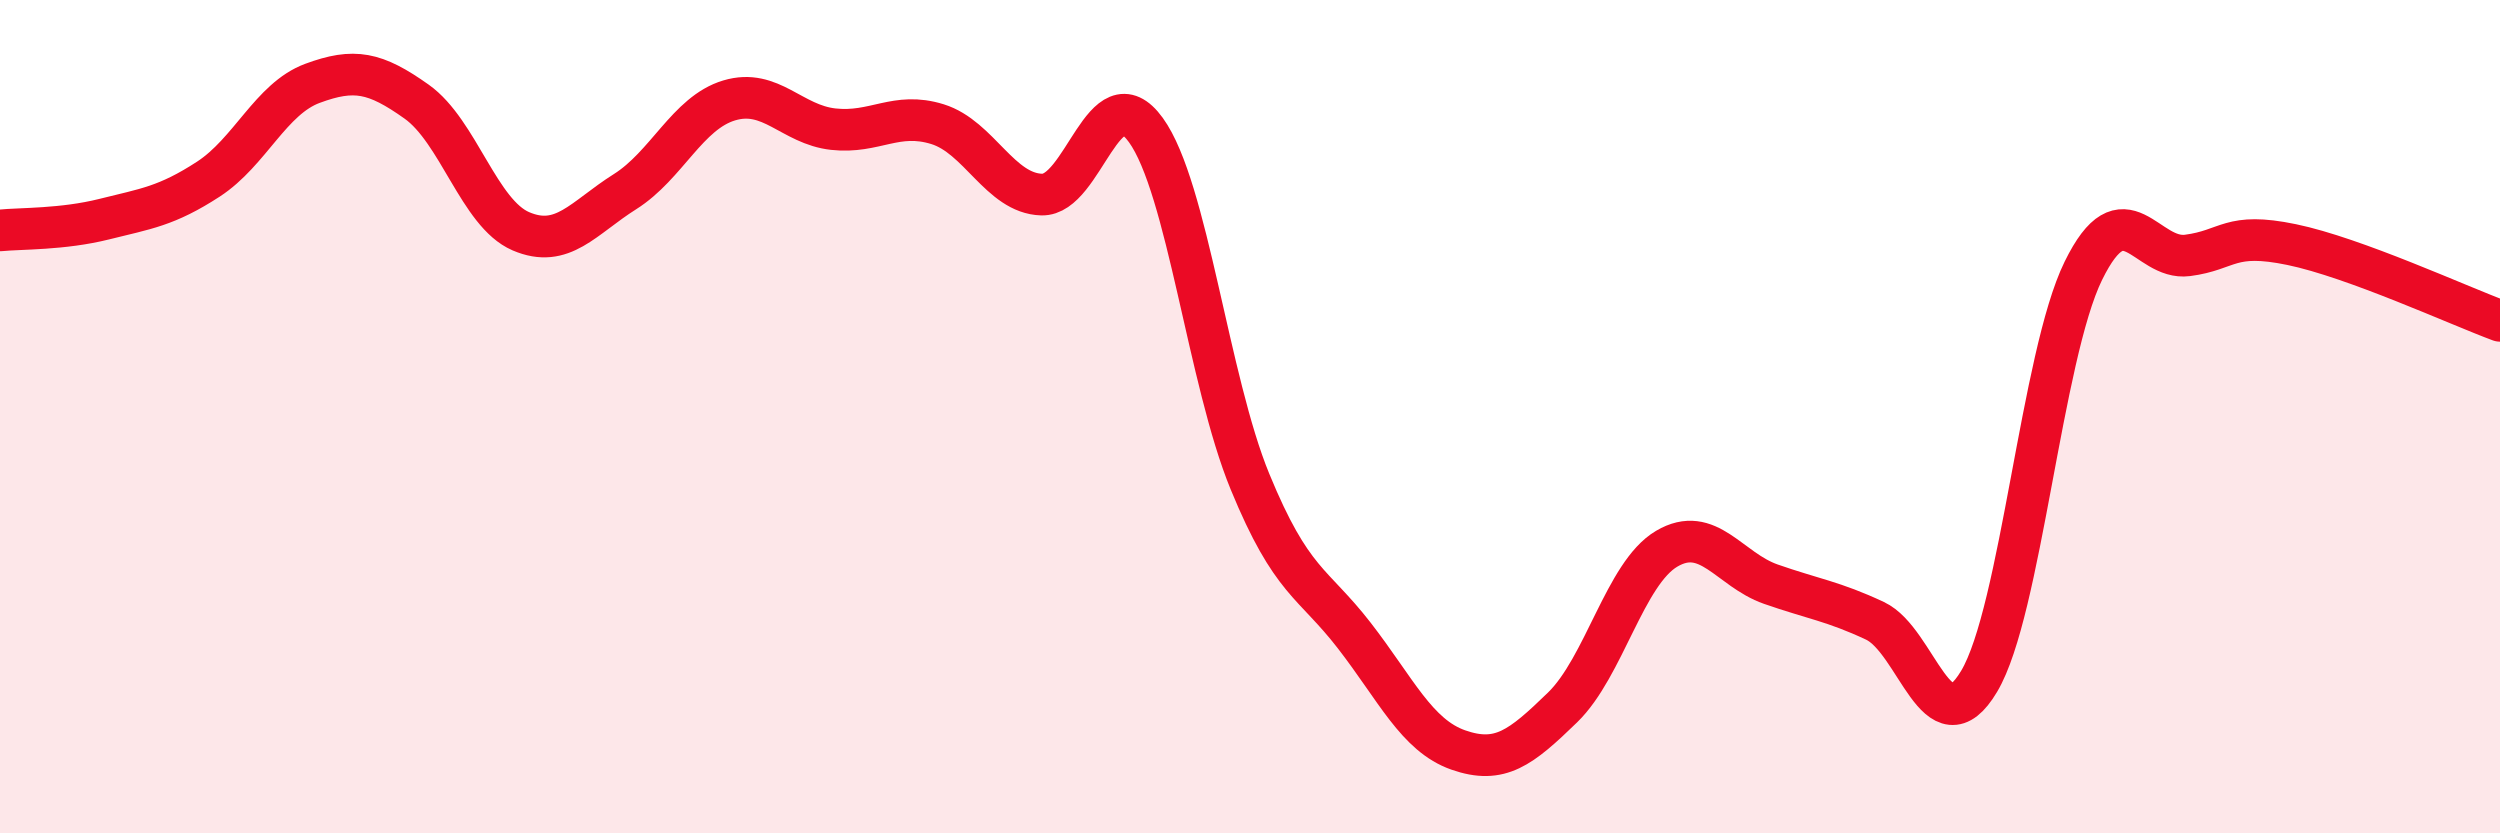
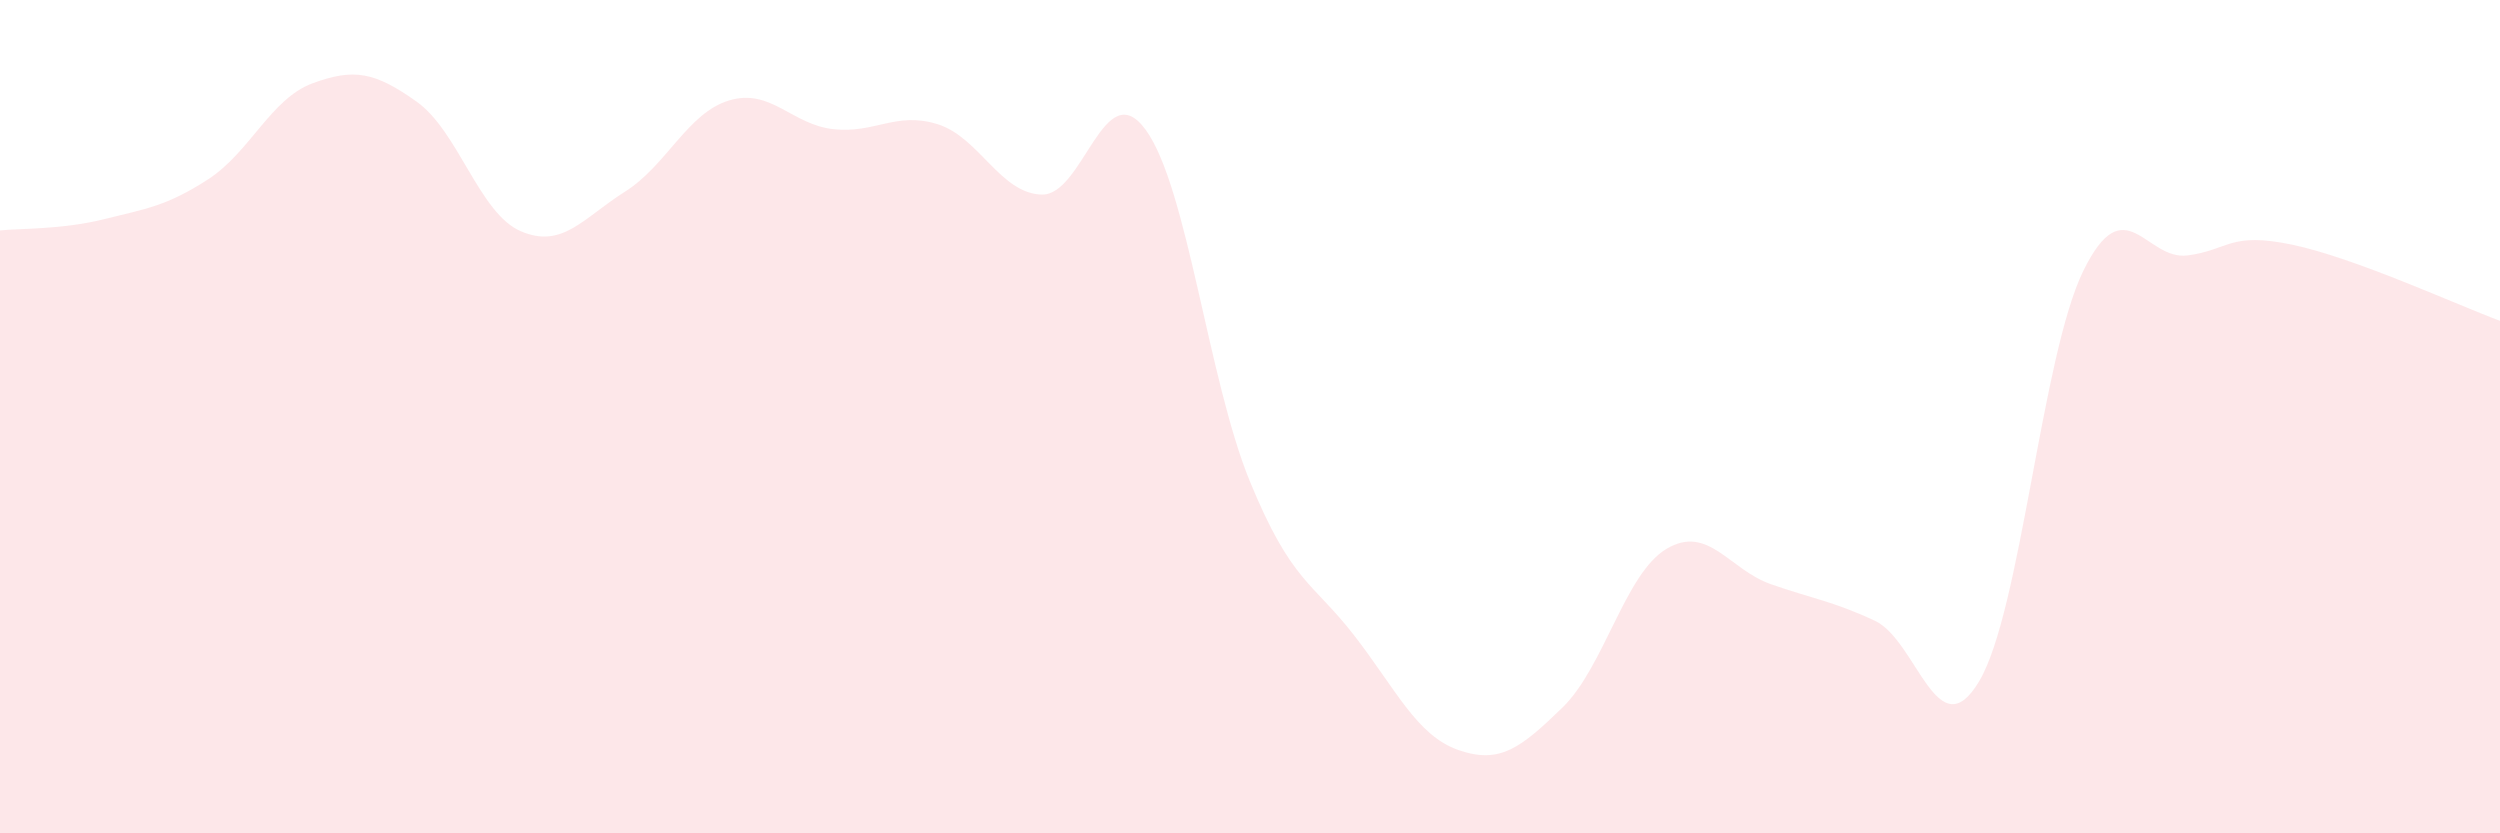
<svg xmlns="http://www.w3.org/2000/svg" width="60" height="20" viewBox="0 0 60 20">
  <path d="M 0,5.53 C 0.5,5.48 1.5,5.51 2.5,5.26 C 3.5,5.01 4,4.95 5,4.3 C 6,3.65 6.5,2.37 7.5,2 C 8.5,1.63 9,1.73 10,2.44 C 11,3.15 11.5,5.12 12.5,5.55 C 13.5,5.98 14,5.23 15,4.6 C 16,3.97 16.5,2.71 17.5,2.41 C 18.5,2.11 19,2.99 20,3.1 C 21,3.21 21.5,2.67 22.5,2.98 C 23.5,3.29 24,4.64 25,4.67 C 26,4.7 26.5,1.74 27.5,3.12 C 28.5,4.5 29,9.13 30,11.56 C 31,13.99 31.5,13.96 32.5,15.25 C 33.5,16.54 34,17.65 35,18 C 36,18.35 36.5,17.95 37.5,16.98 C 38.5,16.01 39,13.76 40,13.17 C 41,12.58 41.5,13.67 42.5,14.02 C 43.5,14.37 44,14.43 45,14.9 C 46,15.37 46.5,18.03 47.5,16.35 C 48.5,14.67 49,8.54 50,6.5 C 51,4.46 51.5,6.26 52.5,6.13 C 53.5,6 53.5,5.56 55,5.87 C 56.5,6.18 59,7.33 60,7.7L60 20L0 20Z" fill="#EB0A25" opacity="0.1" stroke-linecap="round" stroke-linejoin="round" />
-   <path d="M 0,5.53 C 0.5,5.48 1.5,5.51 2.5,5.26 C 3.5,5.01 4,4.95 5,4.3 C 6,3.65 6.5,2.37 7.5,2 C 8.5,1.63 9,1.73 10,2.44 C 11,3.15 11.5,5.12 12.5,5.55 C 13.5,5.98 14,5.23 15,4.6 C 16,3.97 16.5,2.71 17.5,2.41 C 18.5,2.11 19,2.99 20,3.1 C 21,3.21 21.5,2.67 22.5,2.98 C 23.5,3.29 24,4.64 25,4.67 C 26,4.7 26.5,1.74 27.5,3.12 C 28.5,4.5 29,9.13 30,11.56 C 31,13.99 31.5,13.96 32.5,15.25 C 33.5,16.54 34,17.65 35,18 C 36,18.35 36.5,17.95 37.5,16.98 C 38.5,16.01 39,13.76 40,13.17 C 41,12.58 41.5,13.67 42.5,14.02 C 43.5,14.37 44,14.43 45,14.9 C 46,15.37 46.5,18.03 47.5,16.35 C 48.5,14.67 49,8.54 50,6.5 C 51,4.46 51.5,6.26 52.5,6.13 C 53.5,6 53.5,5.56 55,5.87 C 56.5,6.18 59,7.33 60,7.7" stroke="#EB0A25" stroke-width="1" fill="none" stroke-linecap="round" stroke-linejoin="round" />
</svg>